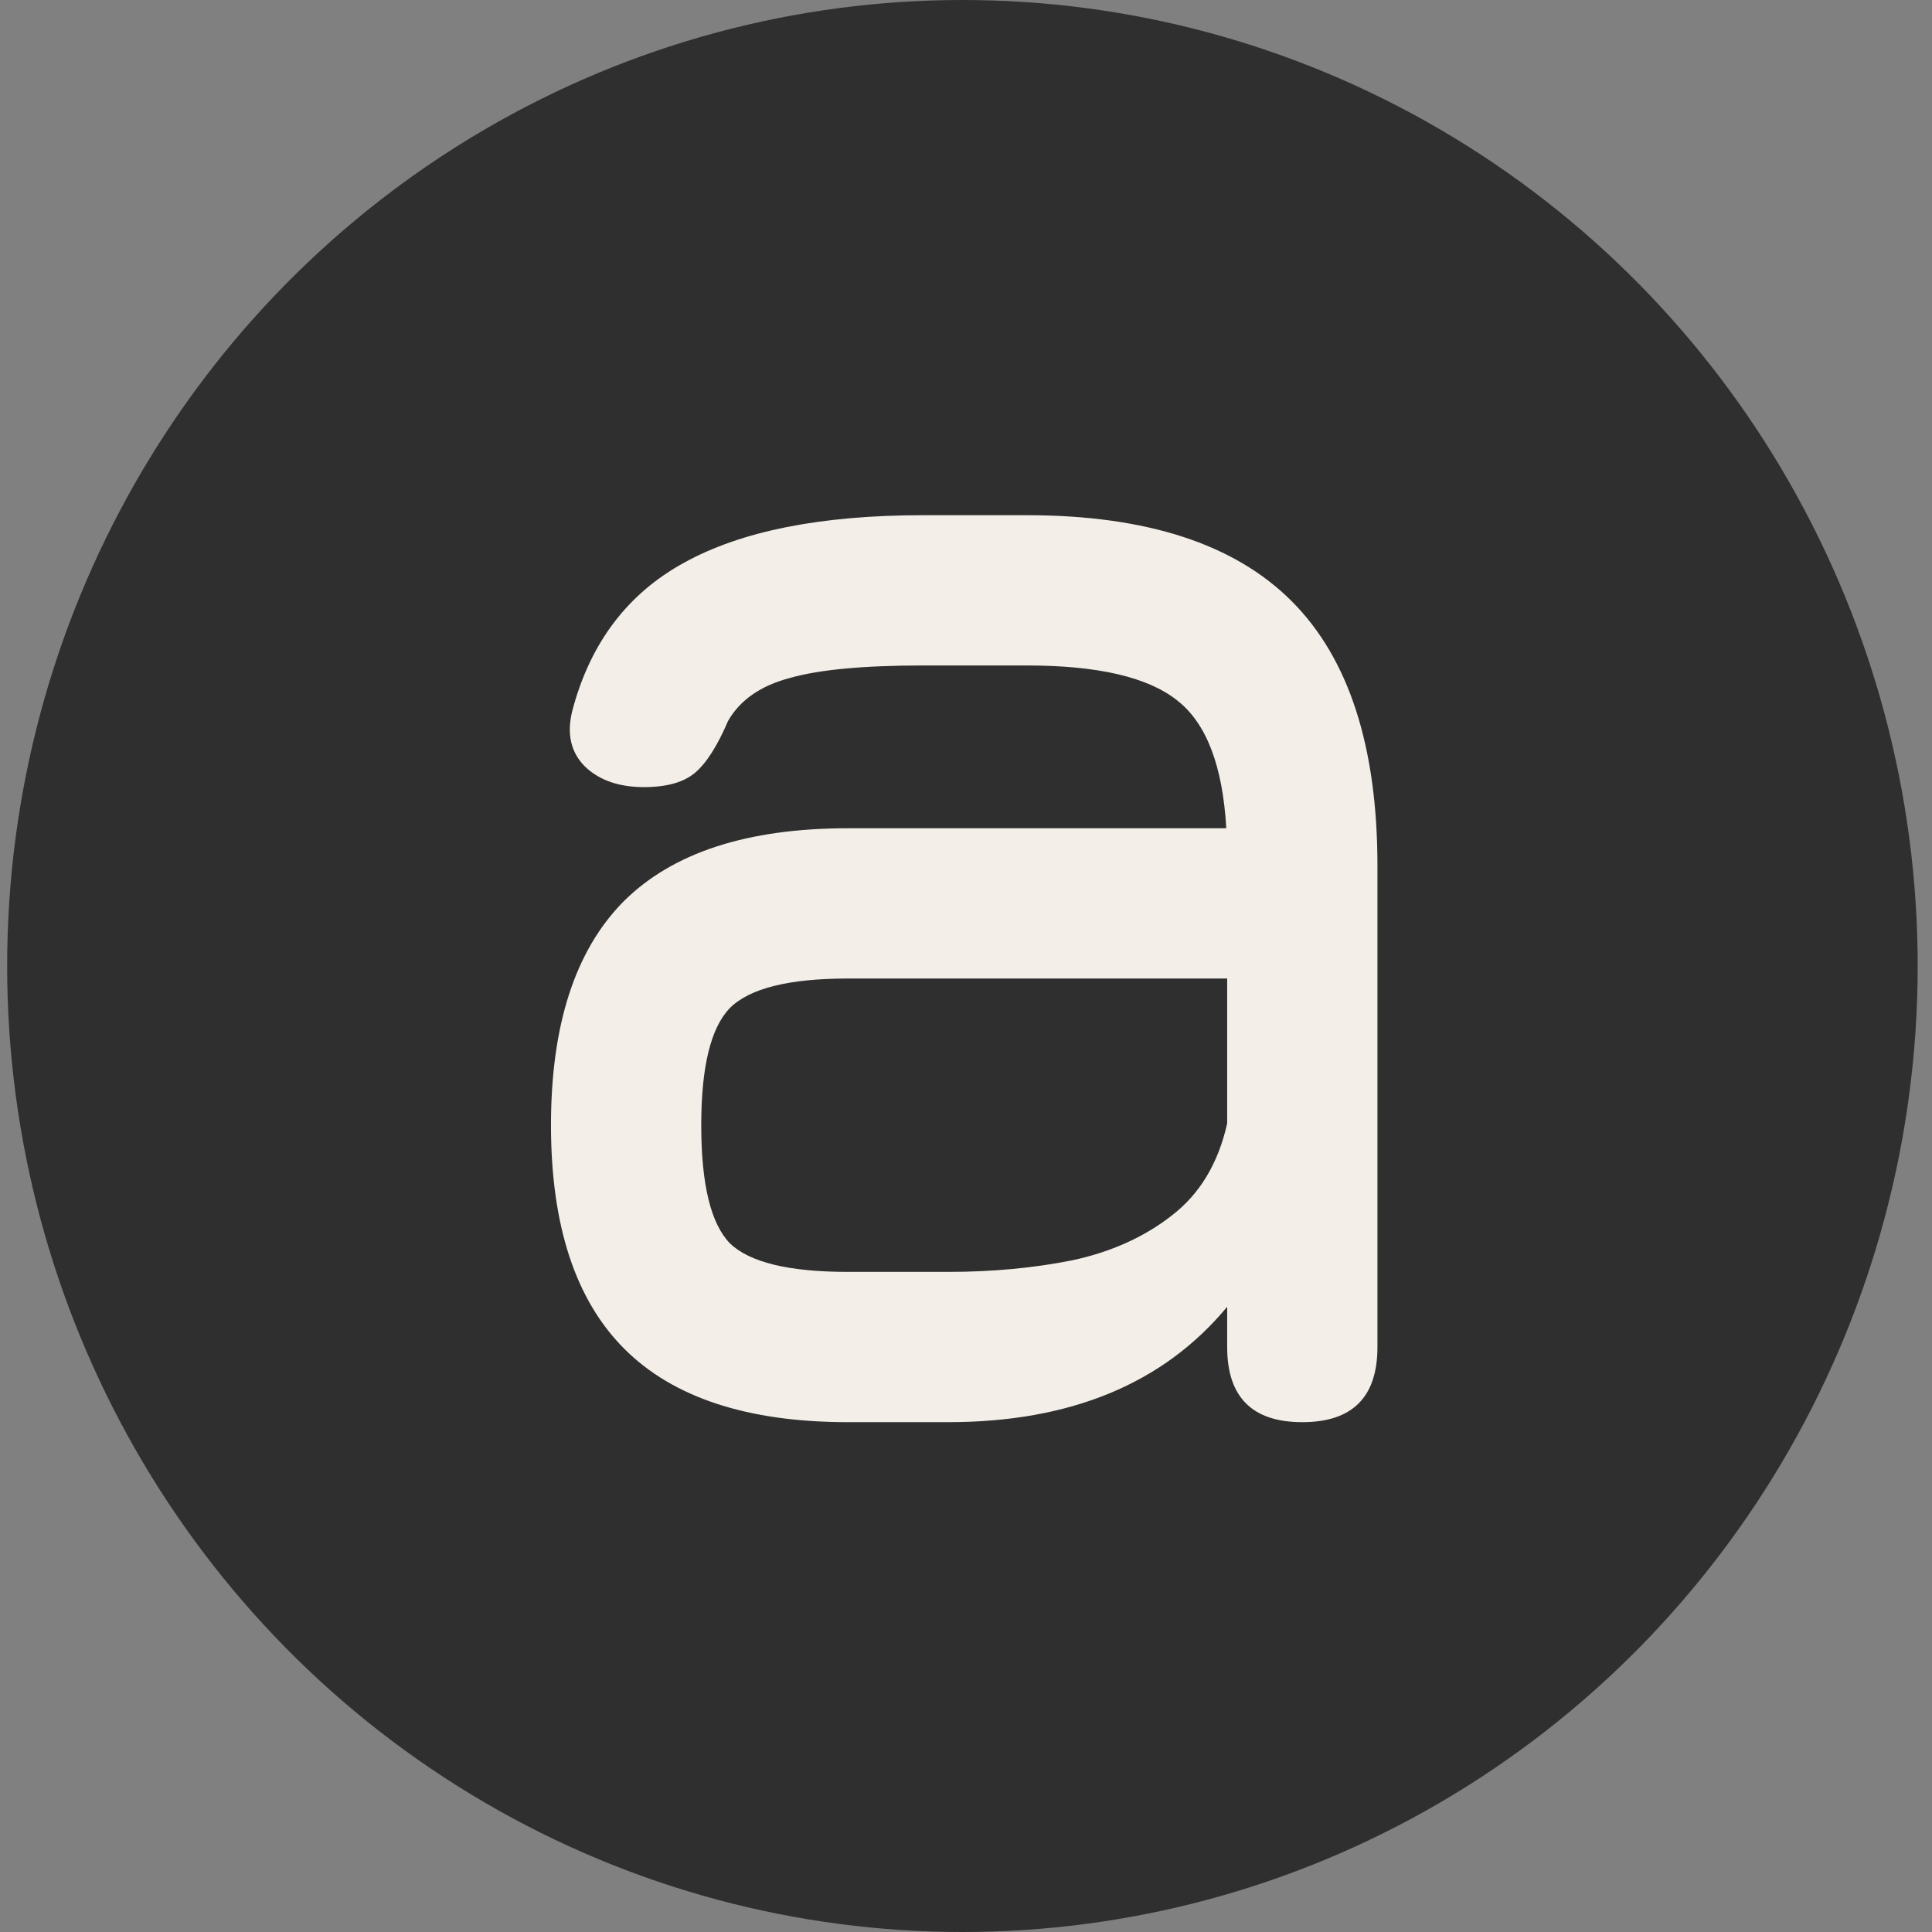
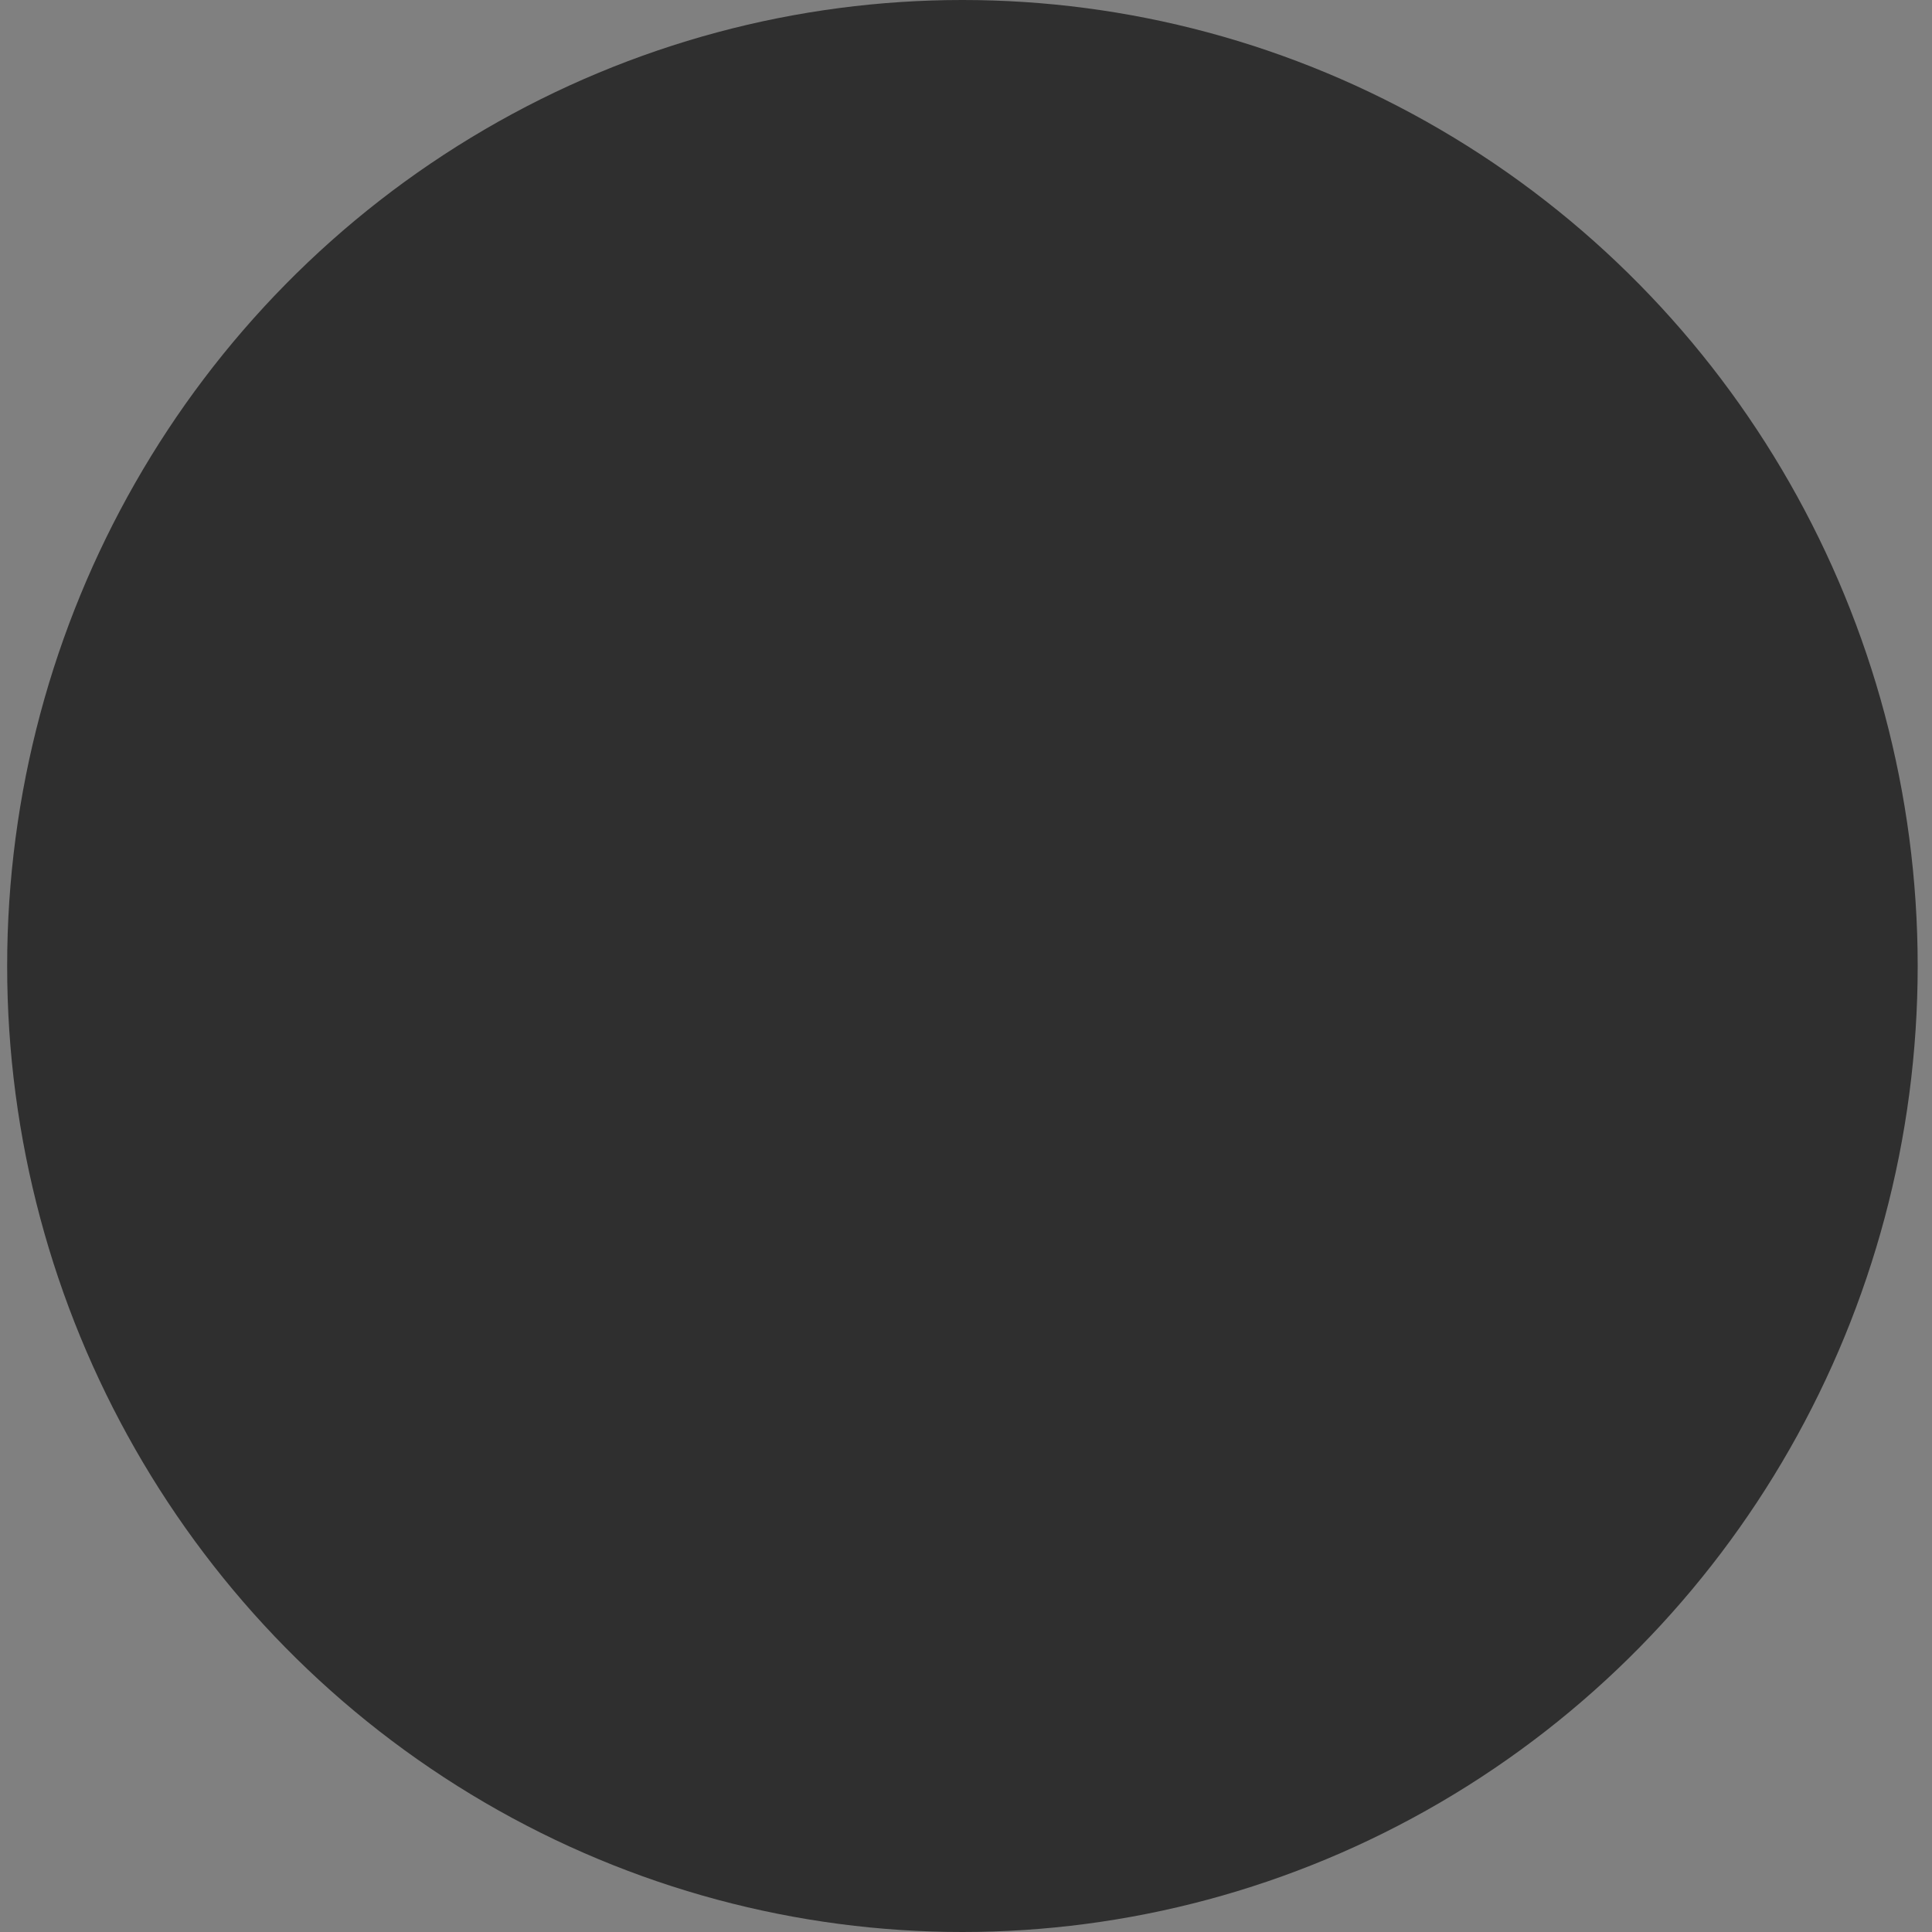
<svg xmlns="http://www.w3.org/2000/svg" width="270" height="270" viewBox="0 0 270 270" fill="none">
  <rect x="0" y="0" width="270" height="270" fill="#808080" stroke="none" />
  <ellipse cx="134.5" cy="135" rx="133.5" ry="135" fill="#2F2F2F" />
-   <path d="M118.5 198.75C104.5 198.75 94.083 195.333 87.25 188.5C80.417 181.667 77 171.25 77 157.25C77 143.25 80.375 132.833 87.125 126C93.958 119.167 104.417 115.75 118.5 115.75H171.375C170.875 107 168.583 101.042 164.5 97.875C160.417 94.625 153.417 93 143.5 93H129C120.667 93 114.458 93.583 110.375 94.75C106.292 95.833 103.417 97.833 101.75 100.75C100.25 104.25 98.708 106.667 97.125 108C95.542 109.333 93.167 110 90 110C86.5 110 83.75 109.042 81.75 107.125C79.75 105.125 79.167 102.5 80 99.25C82.5 89.833 87.708 82.958 95.625 78.625C103.625 74.208 114.75 72 129 72H143.5C160.167 72 172.5 76 180.5 84C188.5 92 192.5 104.333 192.5 121V188.25C192.5 195.25 189 198.75 182 198.75C175 198.75 171.5 195.25 171.5 188.25V182.625C162.583 193.375 149.583 198.75 132.5 198.75H118.5ZM118.5 177.75H132.5C138.667 177.75 144.458 177.208 149.875 176.125C155.292 174.958 159.917 172.875 163.75 169.875C167.667 166.875 170.25 162.583 171.5 157V136.75H118.5C110.25 136.75 104.75 138.125 102 140.875C99.333 143.625 98 149.083 98 157.25C98 165.5 99.333 171 102 173.75C104.75 176.417 110.25 177.75 118.5 177.75Z" fill="#F3EFE8" />
</svg>